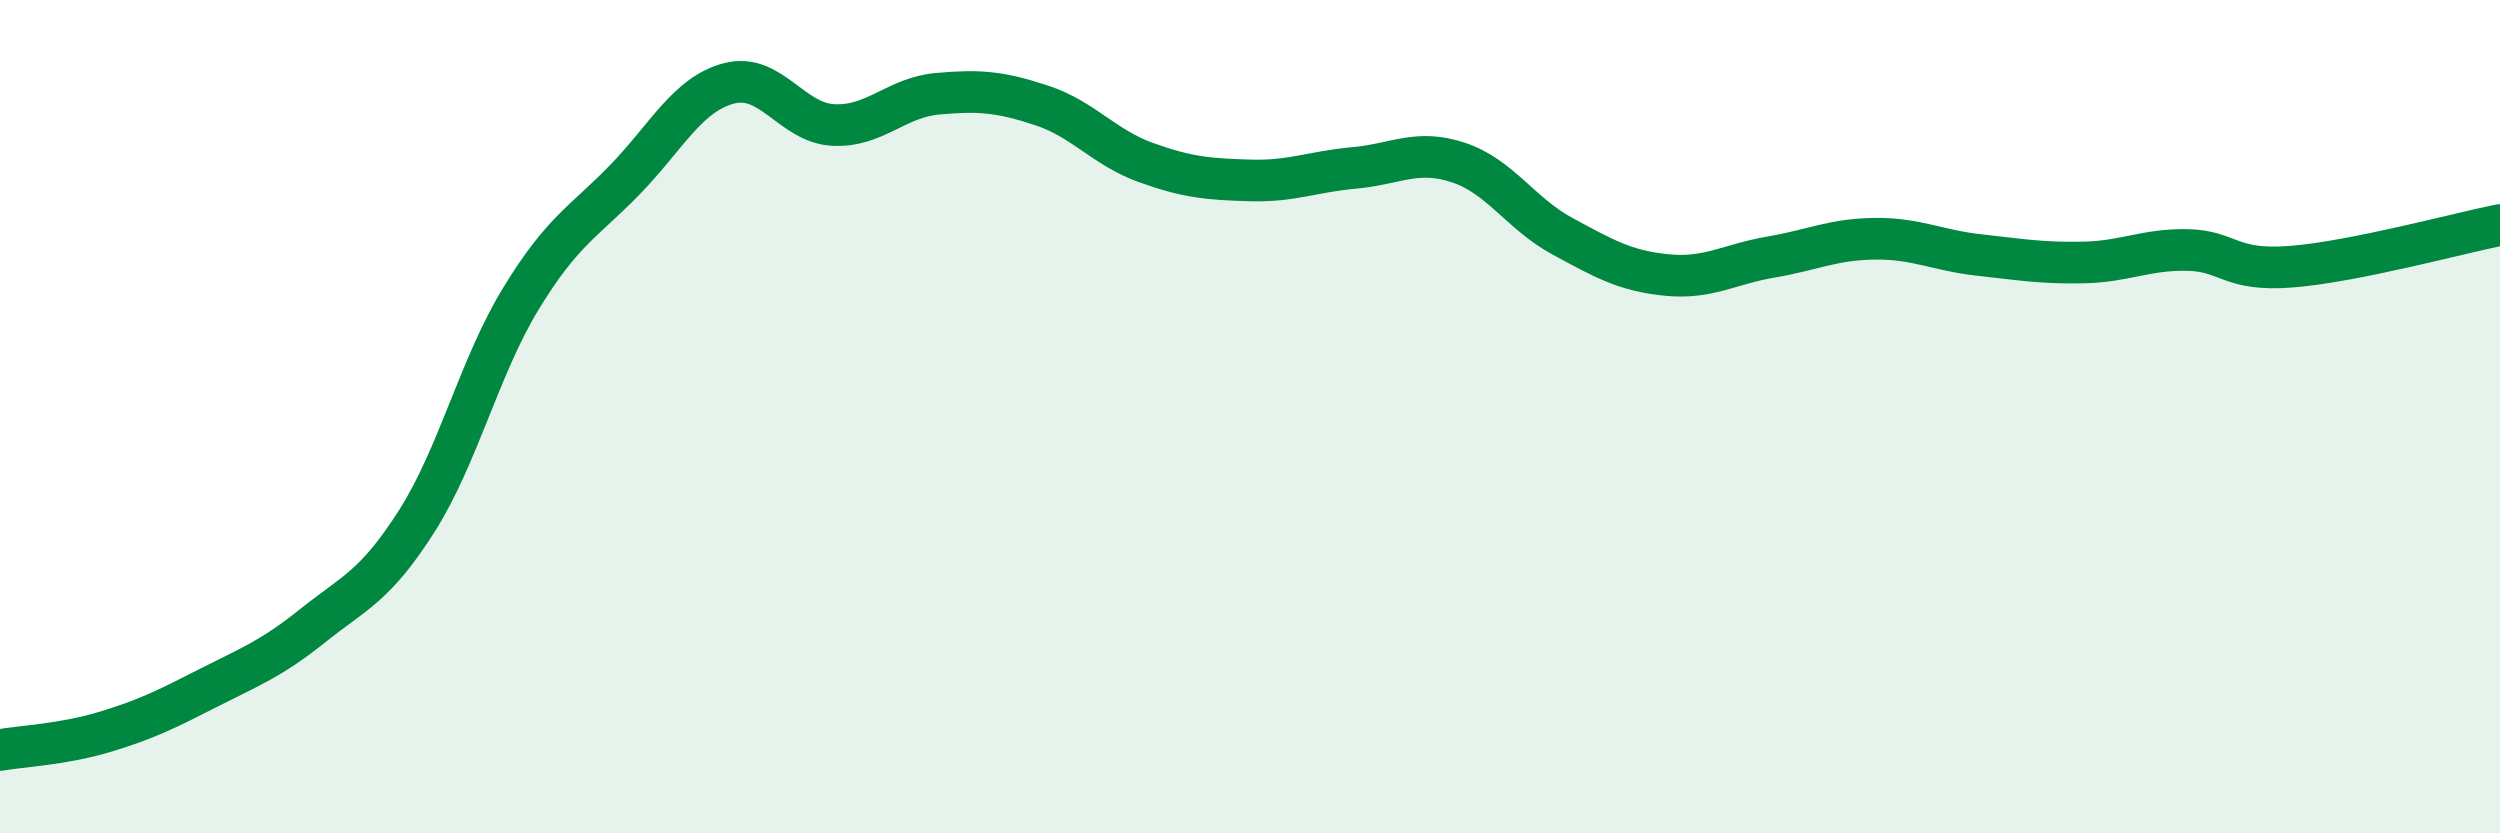
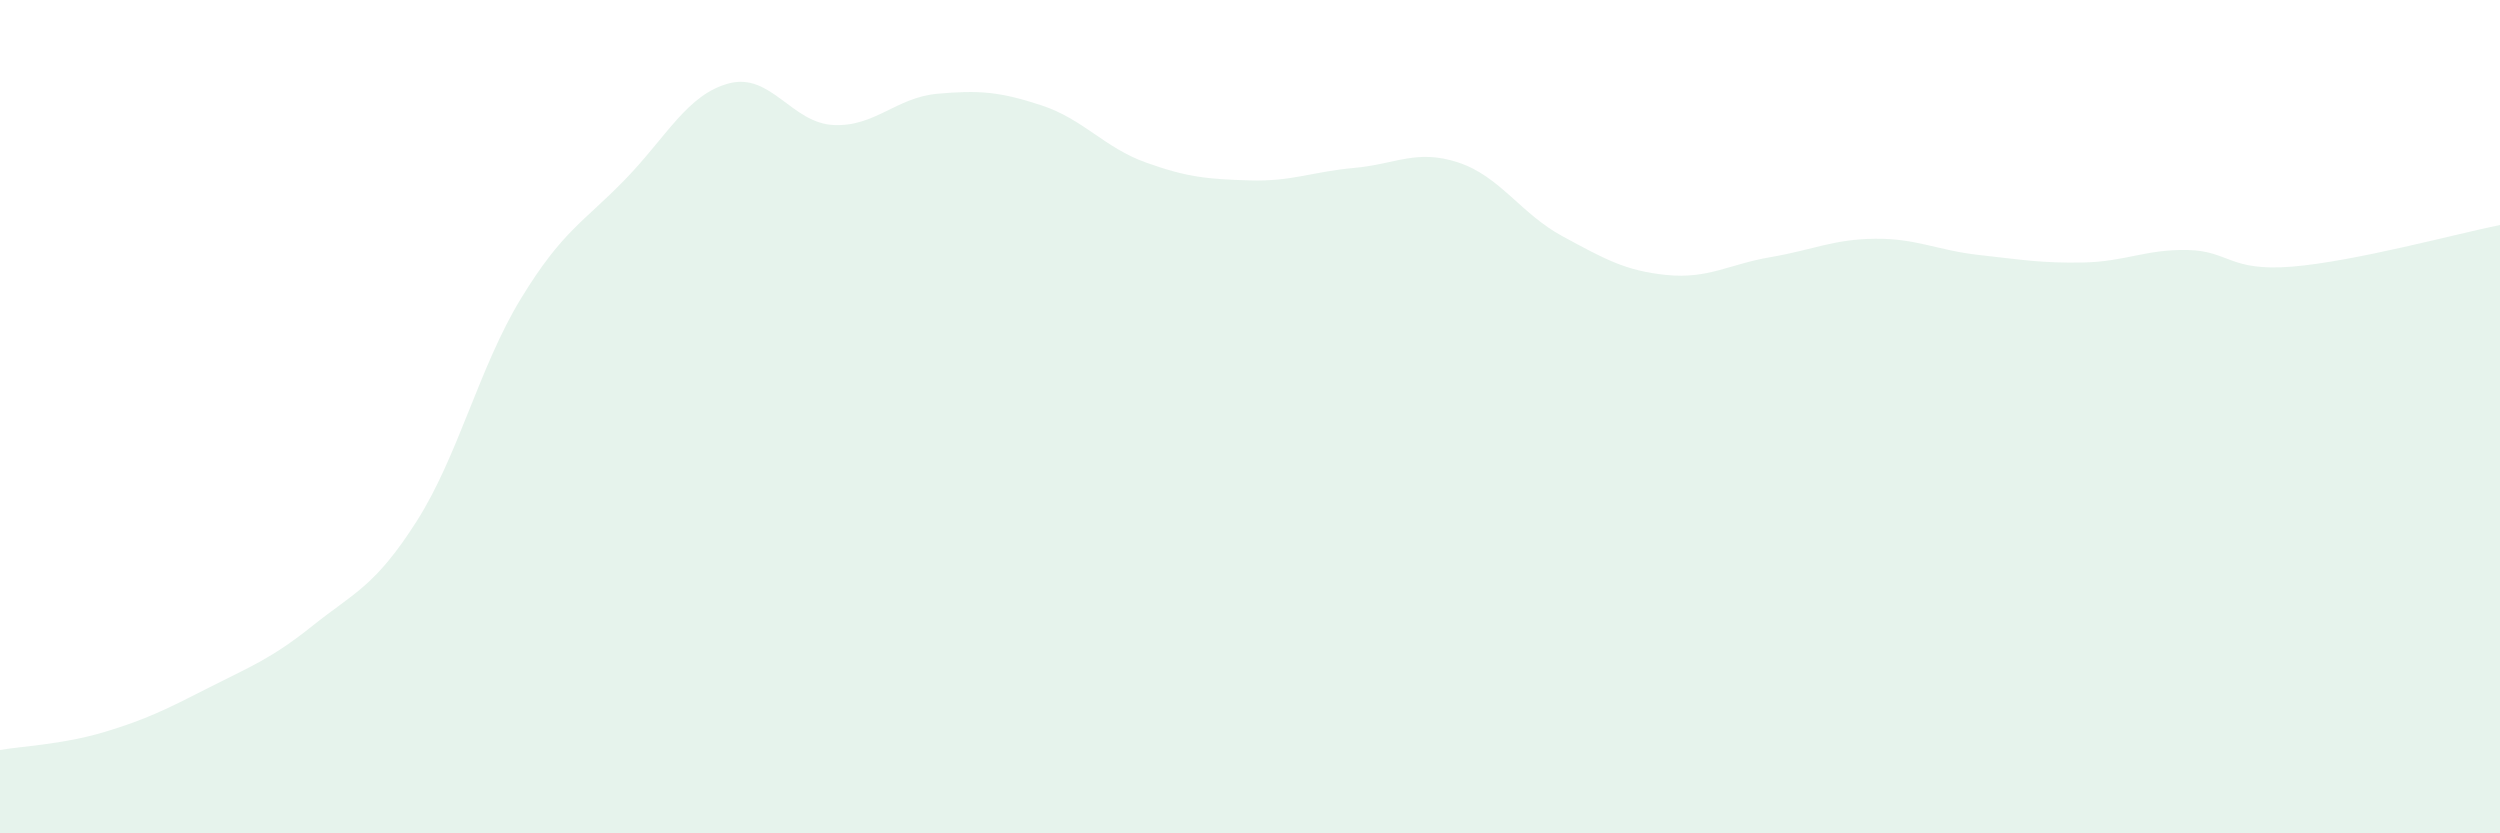
<svg xmlns="http://www.w3.org/2000/svg" width="60" height="20" viewBox="0 0 60 20">
  <path d="M 0,18 C 0.5,17.91 1.5,17.87 2.5,17.57 C 3.5,17.27 4,17.02 5,16.51 C 6,16 6.5,15.82 7.5,15.02 C 8.5,14.22 9,14.08 10,12.51 C 11,10.94 11.5,8.81 12.5,7.17 C 13.5,5.53 14,5.34 15,4.31 C 16,3.28 16.5,2.26 17.5,2 C 18.5,1.74 19,2.95 20,3 C 21,3.05 21.5,2.34 22.5,2.25 C 23.5,2.16 24,2.2 25,2.53 C 26,2.86 26.5,3.54 27.5,3.9 C 28.5,4.26 29,4.3 30,4.33 C 31,4.36 31.5,4.12 32.5,4.03 C 33.5,3.94 34,3.57 35,3.9 C 36,4.23 36.5,5.13 37.5,5.67 C 38.5,6.21 39,6.5 40,6.6 C 41,6.7 41.5,6.34 42.5,6.17 C 43.5,6 44,5.74 45,5.73 C 46,5.72 46.5,6.01 47.5,6.12 C 48.5,6.23 49,6.32 50,6.3 C 51,6.28 51.5,5.98 52.5,6 C 53.5,6.02 53.5,6.52 55,6.4 C 56.5,6.28 59,5.6 60,5.4L60 20L0 20Z" fill="#008740" opacity="0.1" stroke-linecap="round" stroke-linejoin="round" />
-   <path d="M 0,18 C 0.5,17.91 1.5,17.87 2.5,17.57 C 3.5,17.27 4,17.02 5,16.51 C 6,16 6.5,15.82 7.5,15.02 C 8.5,14.22 9,14.08 10,12.51 C 11,10.94 11.5,8.81 12.5,7.17 C 13.5,5.53 14,5.34 15,4.31 C 16,3.28 16.5,2.26 17.5,2 C 18.5,1.74 19,2.95 20,3 C 21,3.05 21.5,2.34 22.5,2.25 C 23.5,2.16 24,2.2 25,2.53 C 26,2.86 26.5,3.54 27.5,3.9 C 28.5,4.26 29,4.3 30,4.33 C 31,4.36 31.5,4.12 32.5,4.03 C 33.5,3.94 34,3.57 35,3.9 C 36,4.23 36.5,5.13 37.5,5.67 C 38.5,6.21 39,6.5 40,6.6 C 41,6.7 41.5,6.34 42.5,6.17 C 43.5,6 44,5.74 45,5.73 C 46,5.72 46.5,6.01 47.5,6.12 C 48.5,6.23 49,6.32 50,6.3 C 51,6.28 51.5,5.98 52.5,6 C 53.5,6.02 53.5,6.52 55,6.4 C 56.5,6.28 59,5.6 60,5.4" stroke="#008740" stroke-width="1" fill="none" stroke-linecap="round" stroke-linejoin="round" />
</svg>